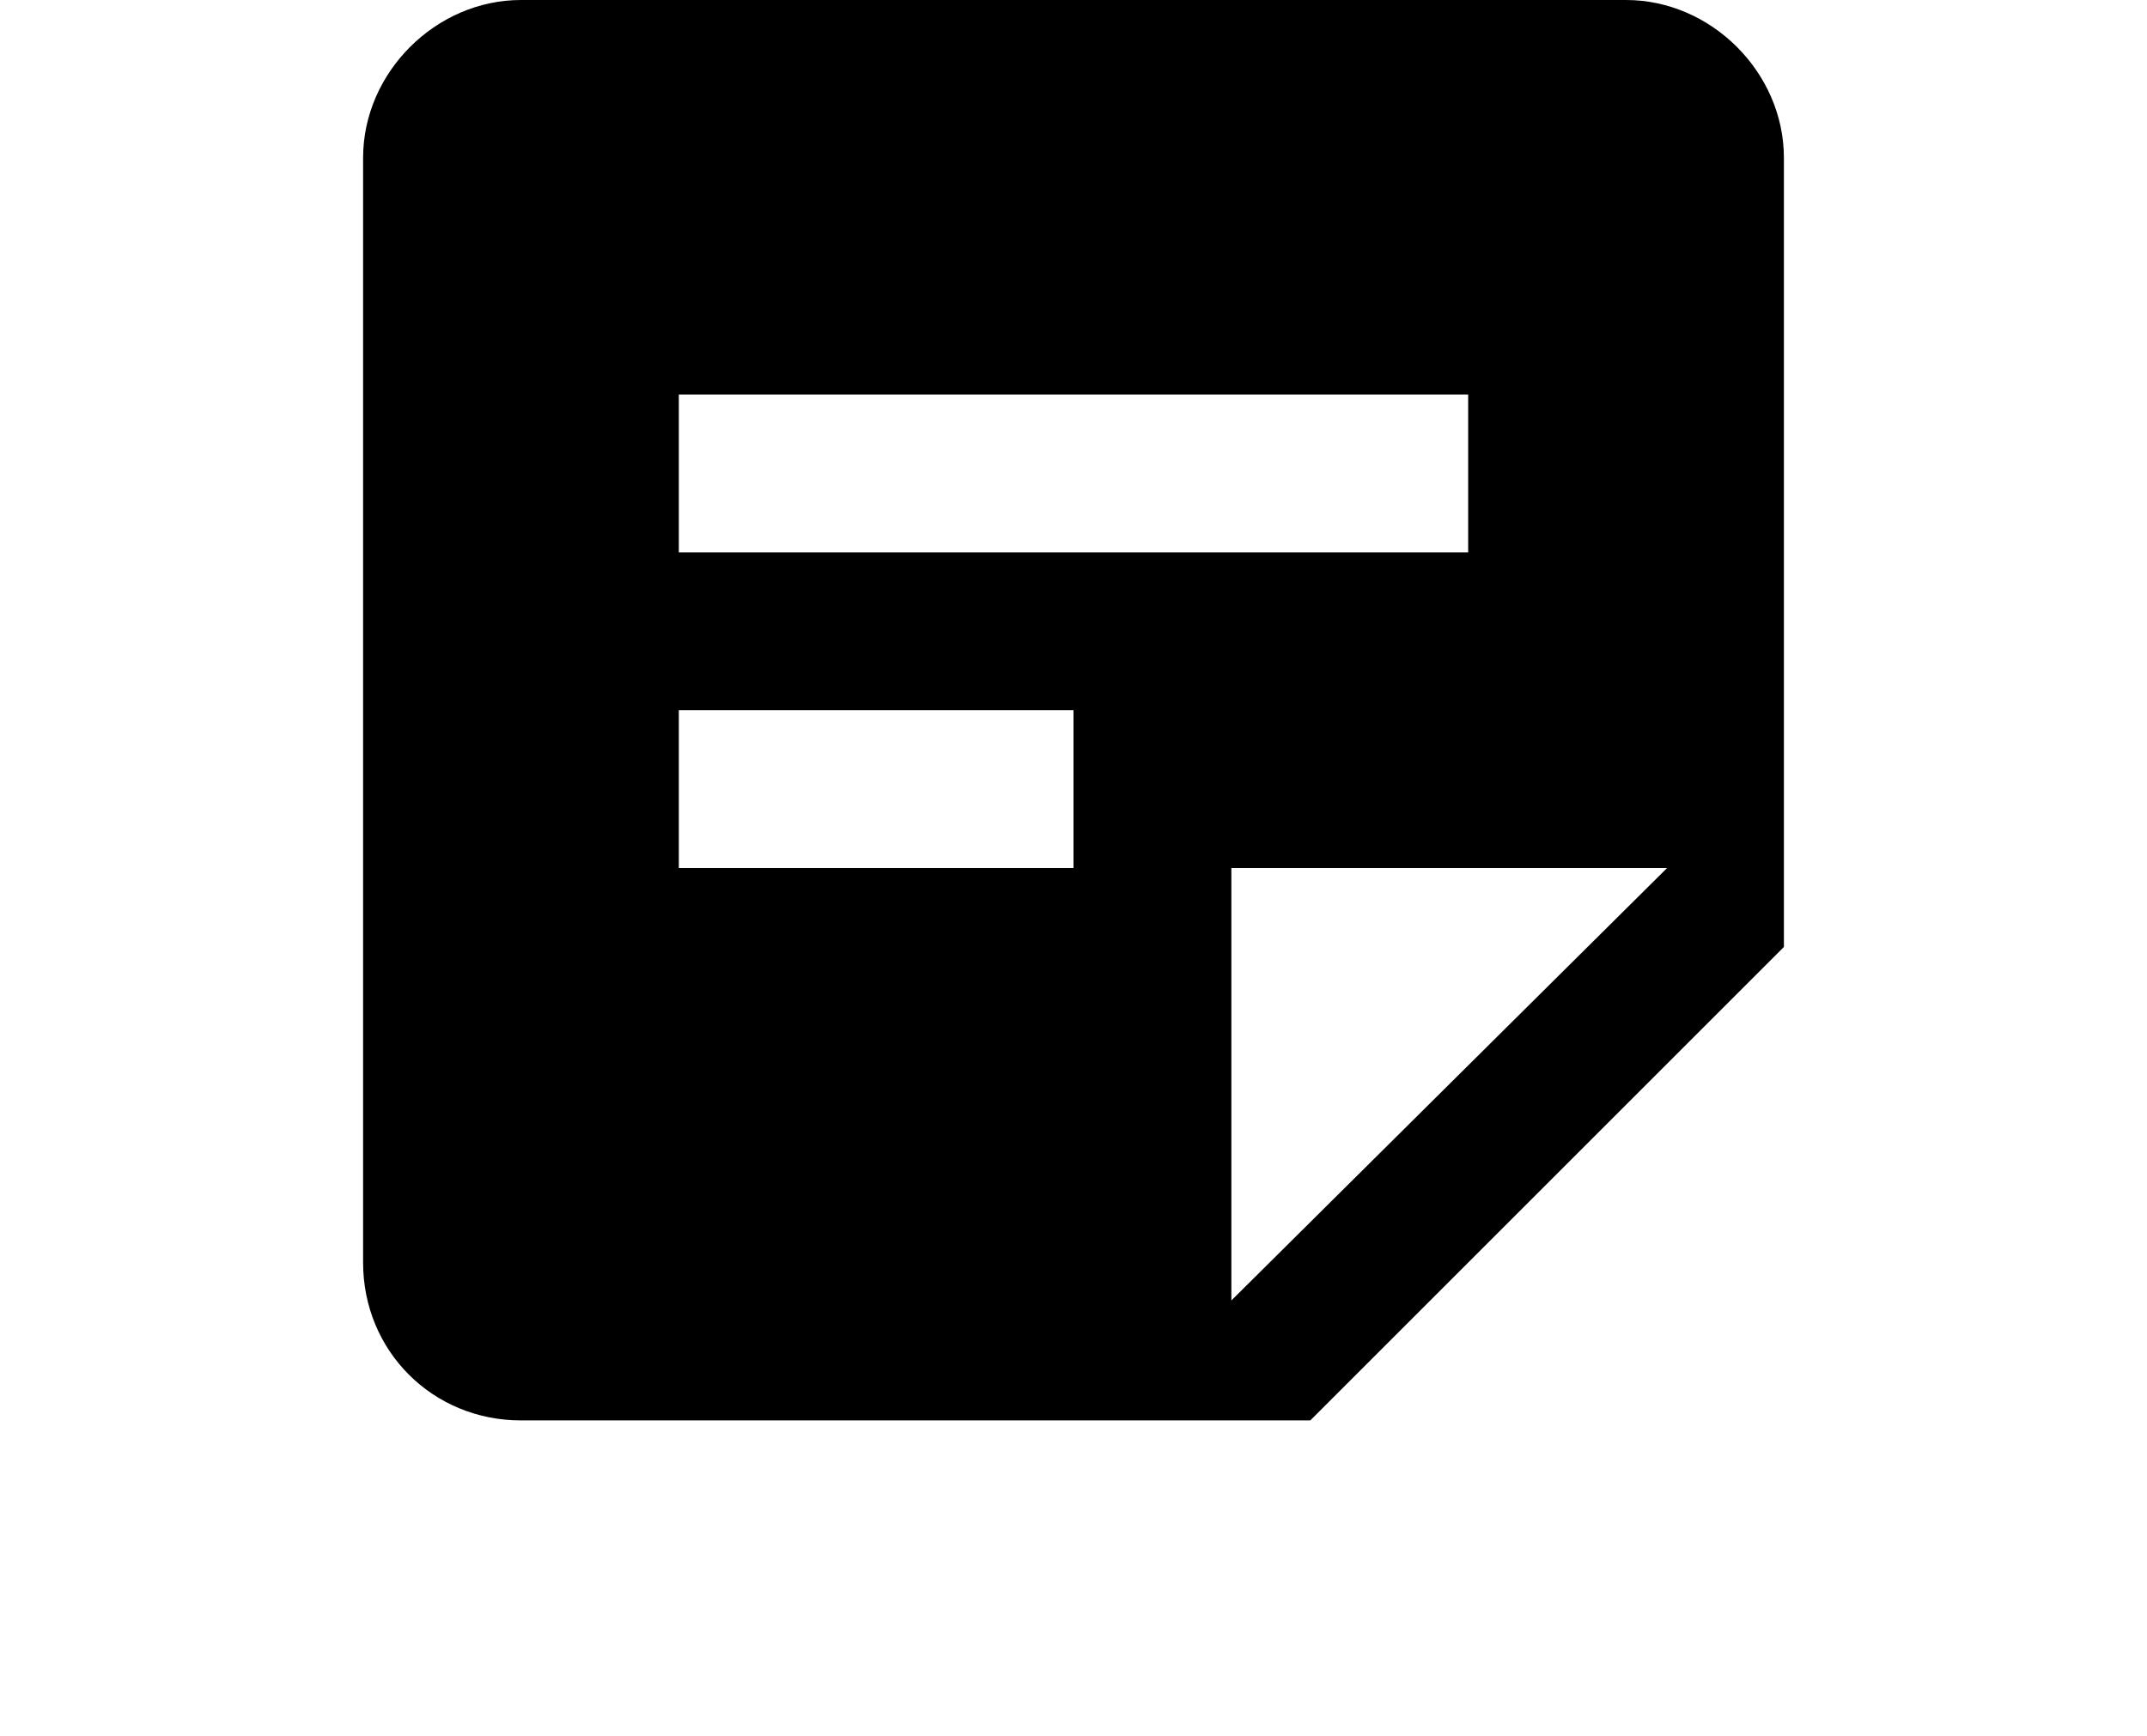
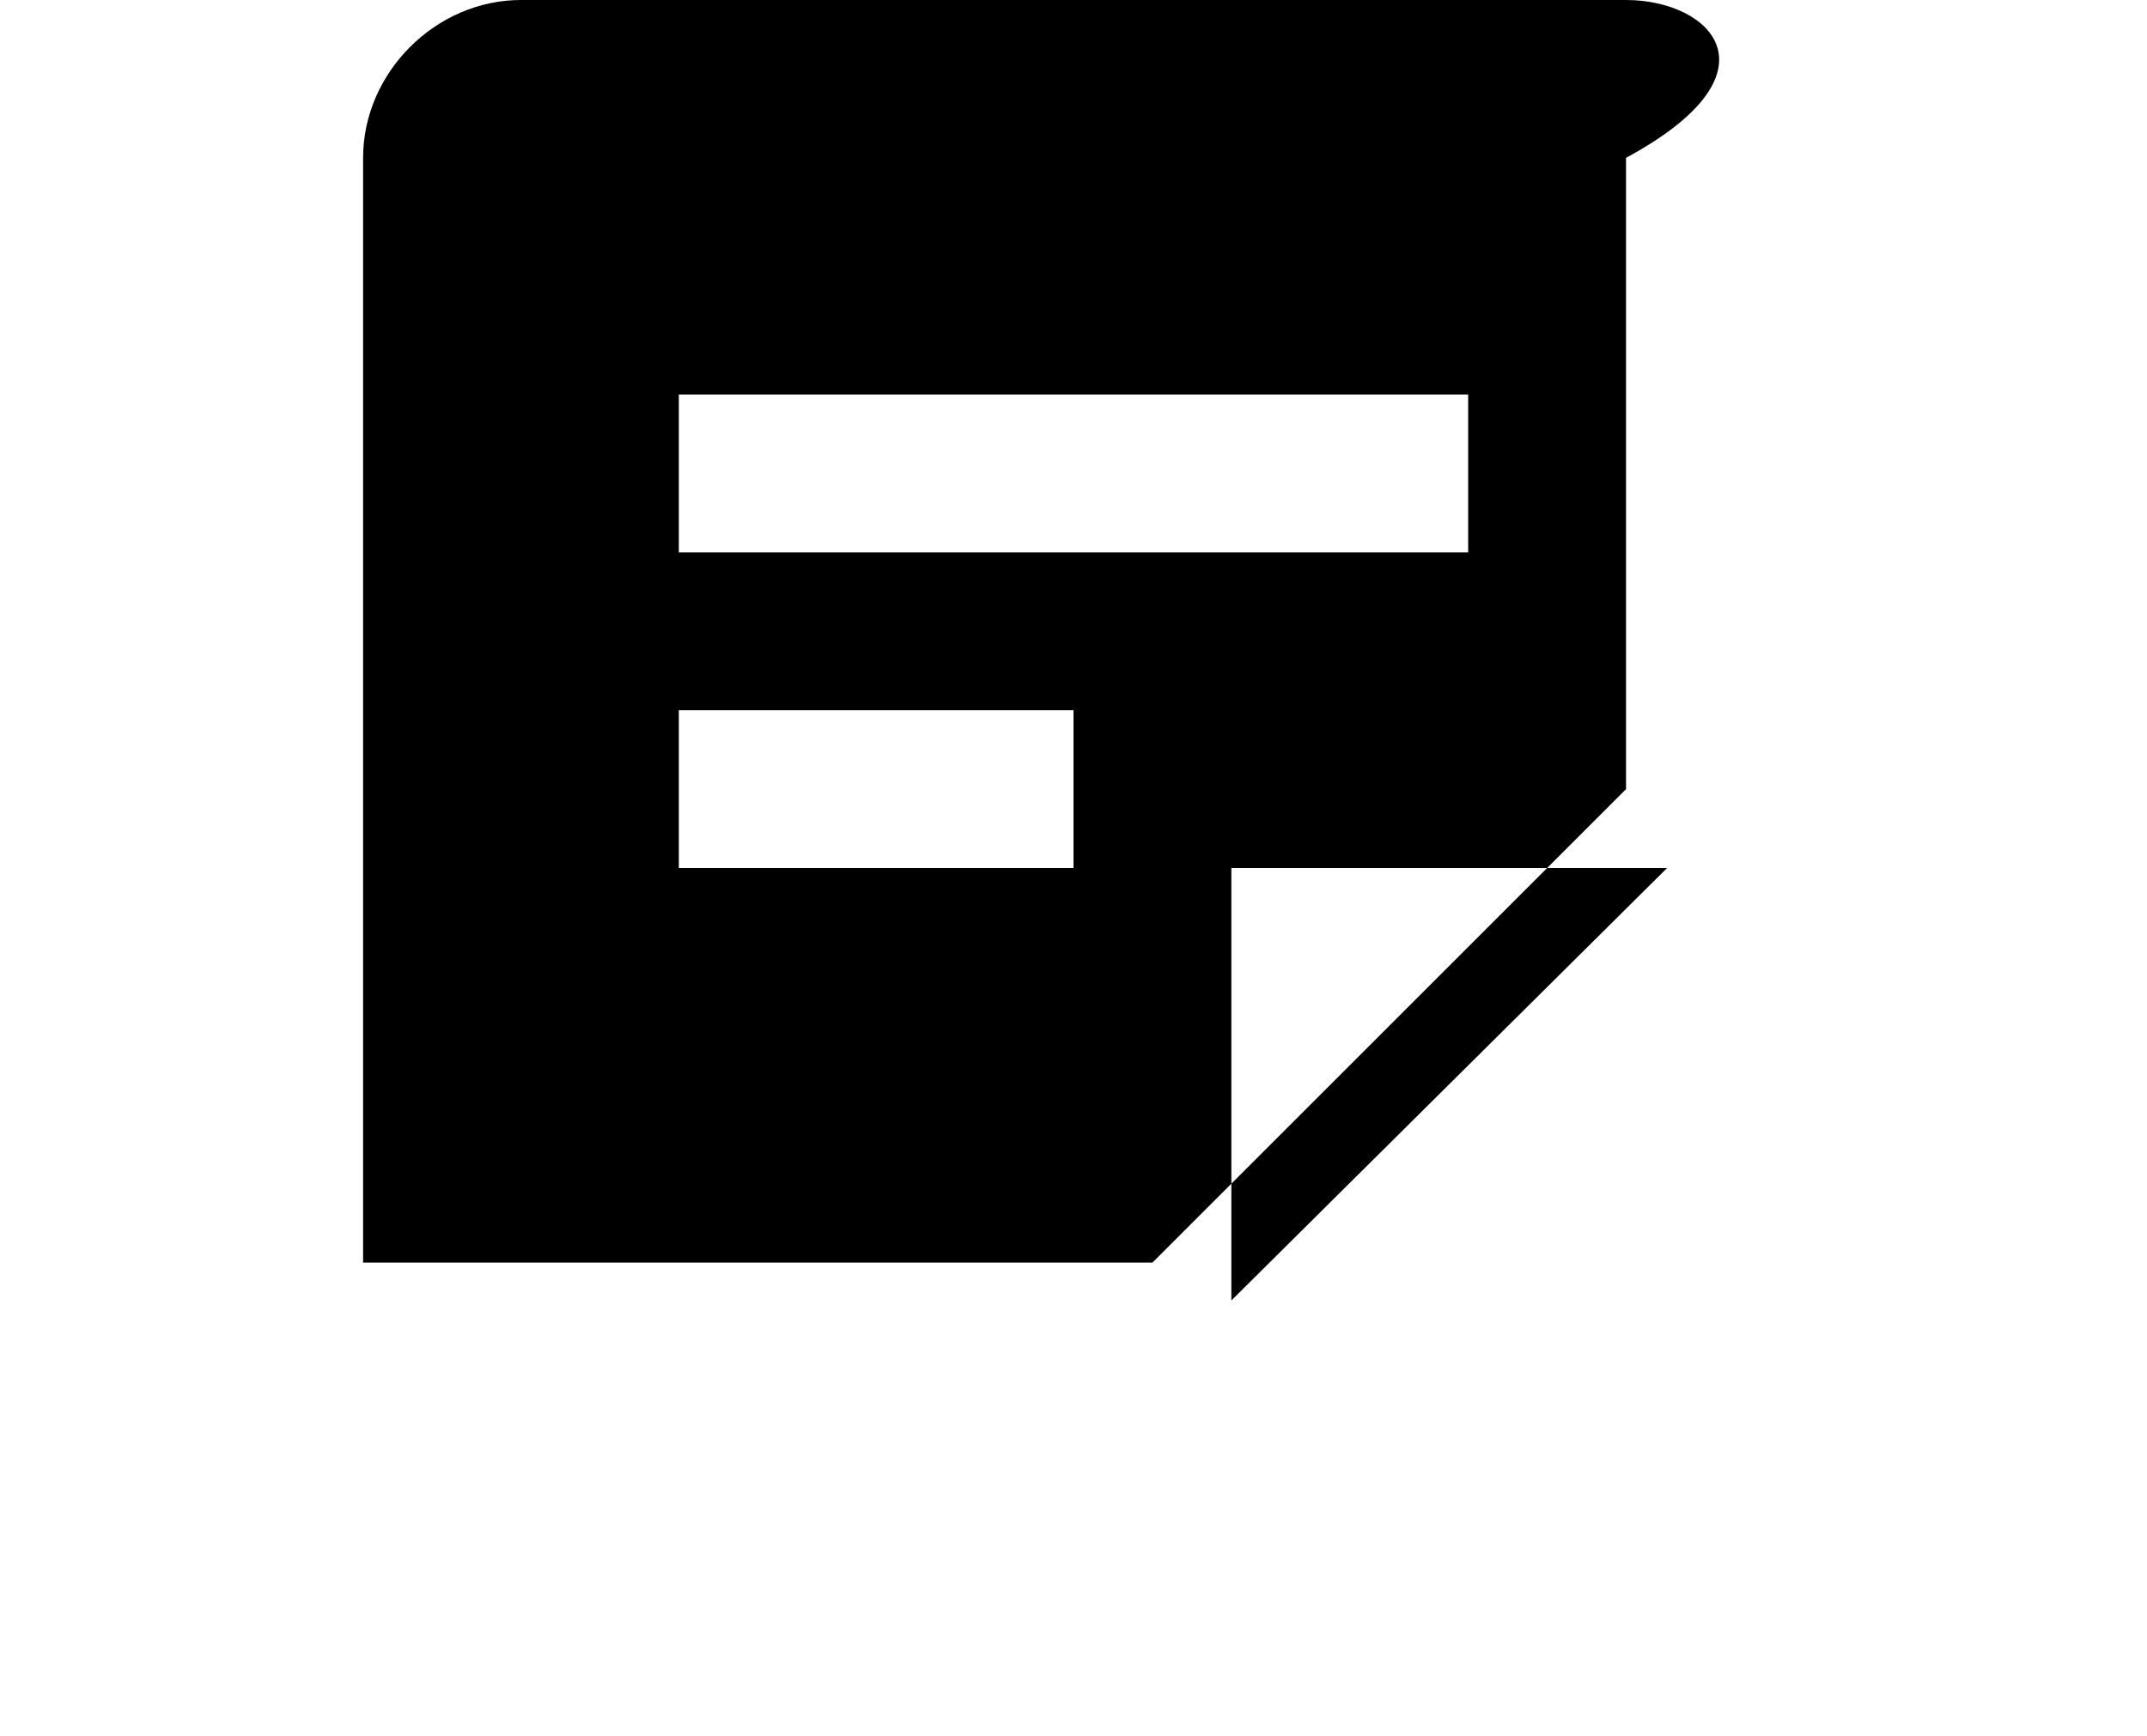
<svg xmlns="http://www.w3.org/2000/svg" version="1.1" id="Laag_1" x="0px" y="0px" viewBox="0 0 68 55" style="enable-background:new 0 0 68 55;" xml:space="preserve">
-   <path d="M51.5,0h-35c-2.7,0-5,2.3-5,5v35c0,2.8,2.2,5,5,5h25l15-15V5C56.5,2.3,54.2,0,51.5,0z M21.5,12.5h25v5h-25  C21.5,17.5,21.5,12.5,21.5,12.5z M34,27.5H21.5v-5H34V27.5z M39,41.2V27.5h13.8L39,41.2z" />
+   <path d="M51.5,0h-35c-2.7,0-5,2.3-5,5v35h25l15-15V5C56.5,2.3,54.2,0,51.5,0z M21.5,12.5h25v5h-25  C21.5,17.5,21.5,12.5,21.5,12.5z M34,27.5H21.5v-5H34V27.5z M39,41.2V27.5h13.8L39,41.2z" />
</svg>